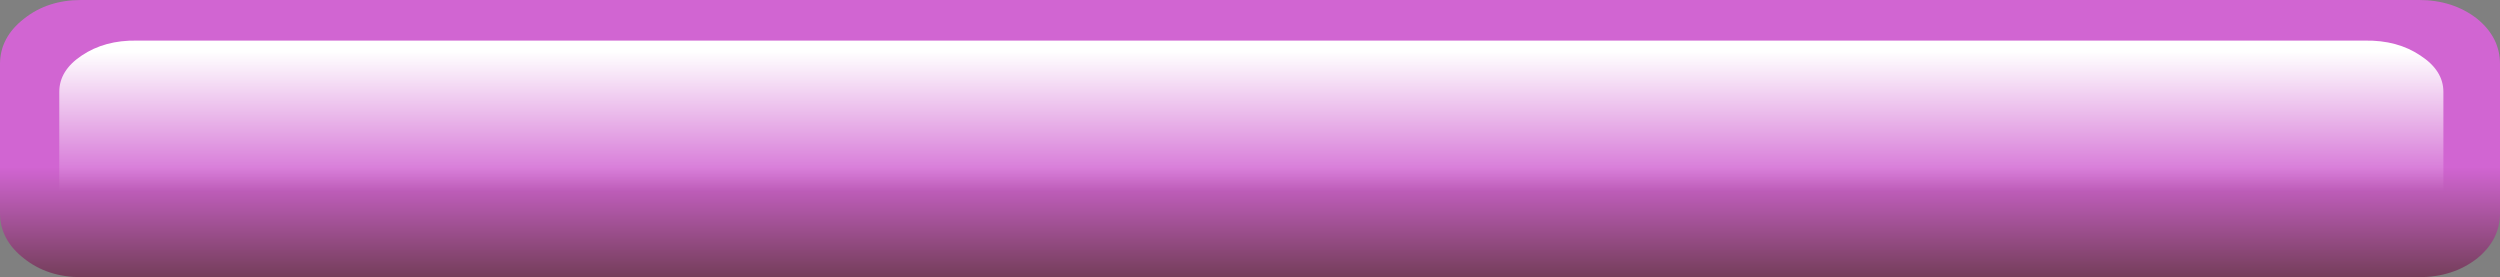
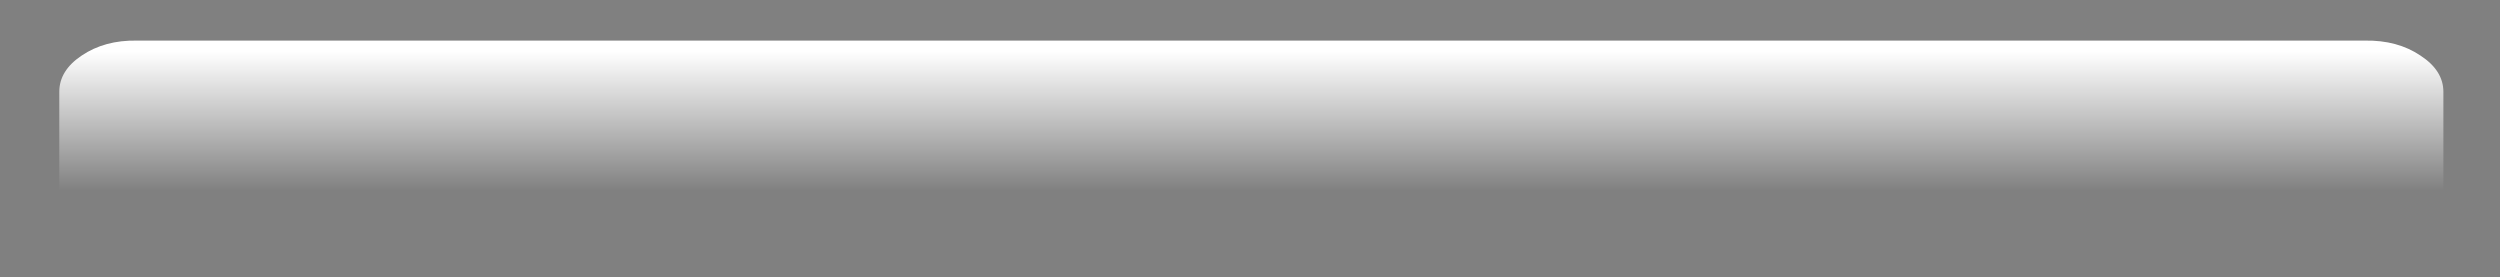
<svg xmlns="http://www.w3.org/2000/svg" height="25.95px" width="234.05px">
  <rect width="100%" height="100%" fill="#808080" stroke="none" />
  <g transform="matrix(1.0, 0.0, 0.0, 1.0, 0.0, 0.0)">
-     <path d="M234.05 6.0 L234.05 19.95 Q234.05 22.45 231.9 24.2 229.65 25.95 226.45 25.95 L7.6 25.95 Q4.45 25.95 2.25 24.2 0.0 22.45 0.0 19.95 L0.0 6.0 Q0.0 3.5 2.25 1.75 4.45 0.0 7.6 0.0 L226.45 0.0 Q229.65 0.0 231.9 1.75 234.05 3.5 234.05 6.0" fill="url(#gradient0)" fill-rule="evenodd" stroke="none" />
    <path d="M228.75 8.6 L228.75 19.85 Q228.75 21.85 226.6 23.25 224.45 24.65 221.4 24.65 L12.8 24.65 Q9.8 24.65 7.65 23.25 5.55 21.85 5.55 19.85 L5.55 8.6 Q5.55 6.6 7.65 5.2 9.8 3.75 12.8 3.8 L221.4 3.8 Q224.45 3.75 226.6 5.2 228.75 6.6 228.75 8.6" fill="url(#gradient1)" fill-rule="evenodd" stroke="none" />
  </g>
  <defs>
    <linearGradient gradientTransform="matrix(0.0, 0.011, -0.143, 0.0, 117.05, 24.65)" gradientUnits="userSpaceOnUse" id="gradient0" spreadMethod="pad" x1="-819.2" x2="819.2">
      <stop offset="0.0" stop-color="#d165d2" />
      <stop offset="0.718" stop-color="#5d343c" />
      <stop offset="1.0" stop-color="#2f2000" />
    </linearGradient>
    <linearGradient gradientTransform="matrix(0.0, 0.008, -0.136, 0.0, 117.15, 11.35)" gradientUnits="userSpaceOnUse" id="gradient1" spreadMethod="pad" x1="-819.2" x2="819.2">
      <stop offset="0.0" stop-color="#ffffff" />
      <stop offset="1.0" stop-color="#ffffff" stop-opacity="0.0" />
    </linearGradient>
  </defs>
</svg>